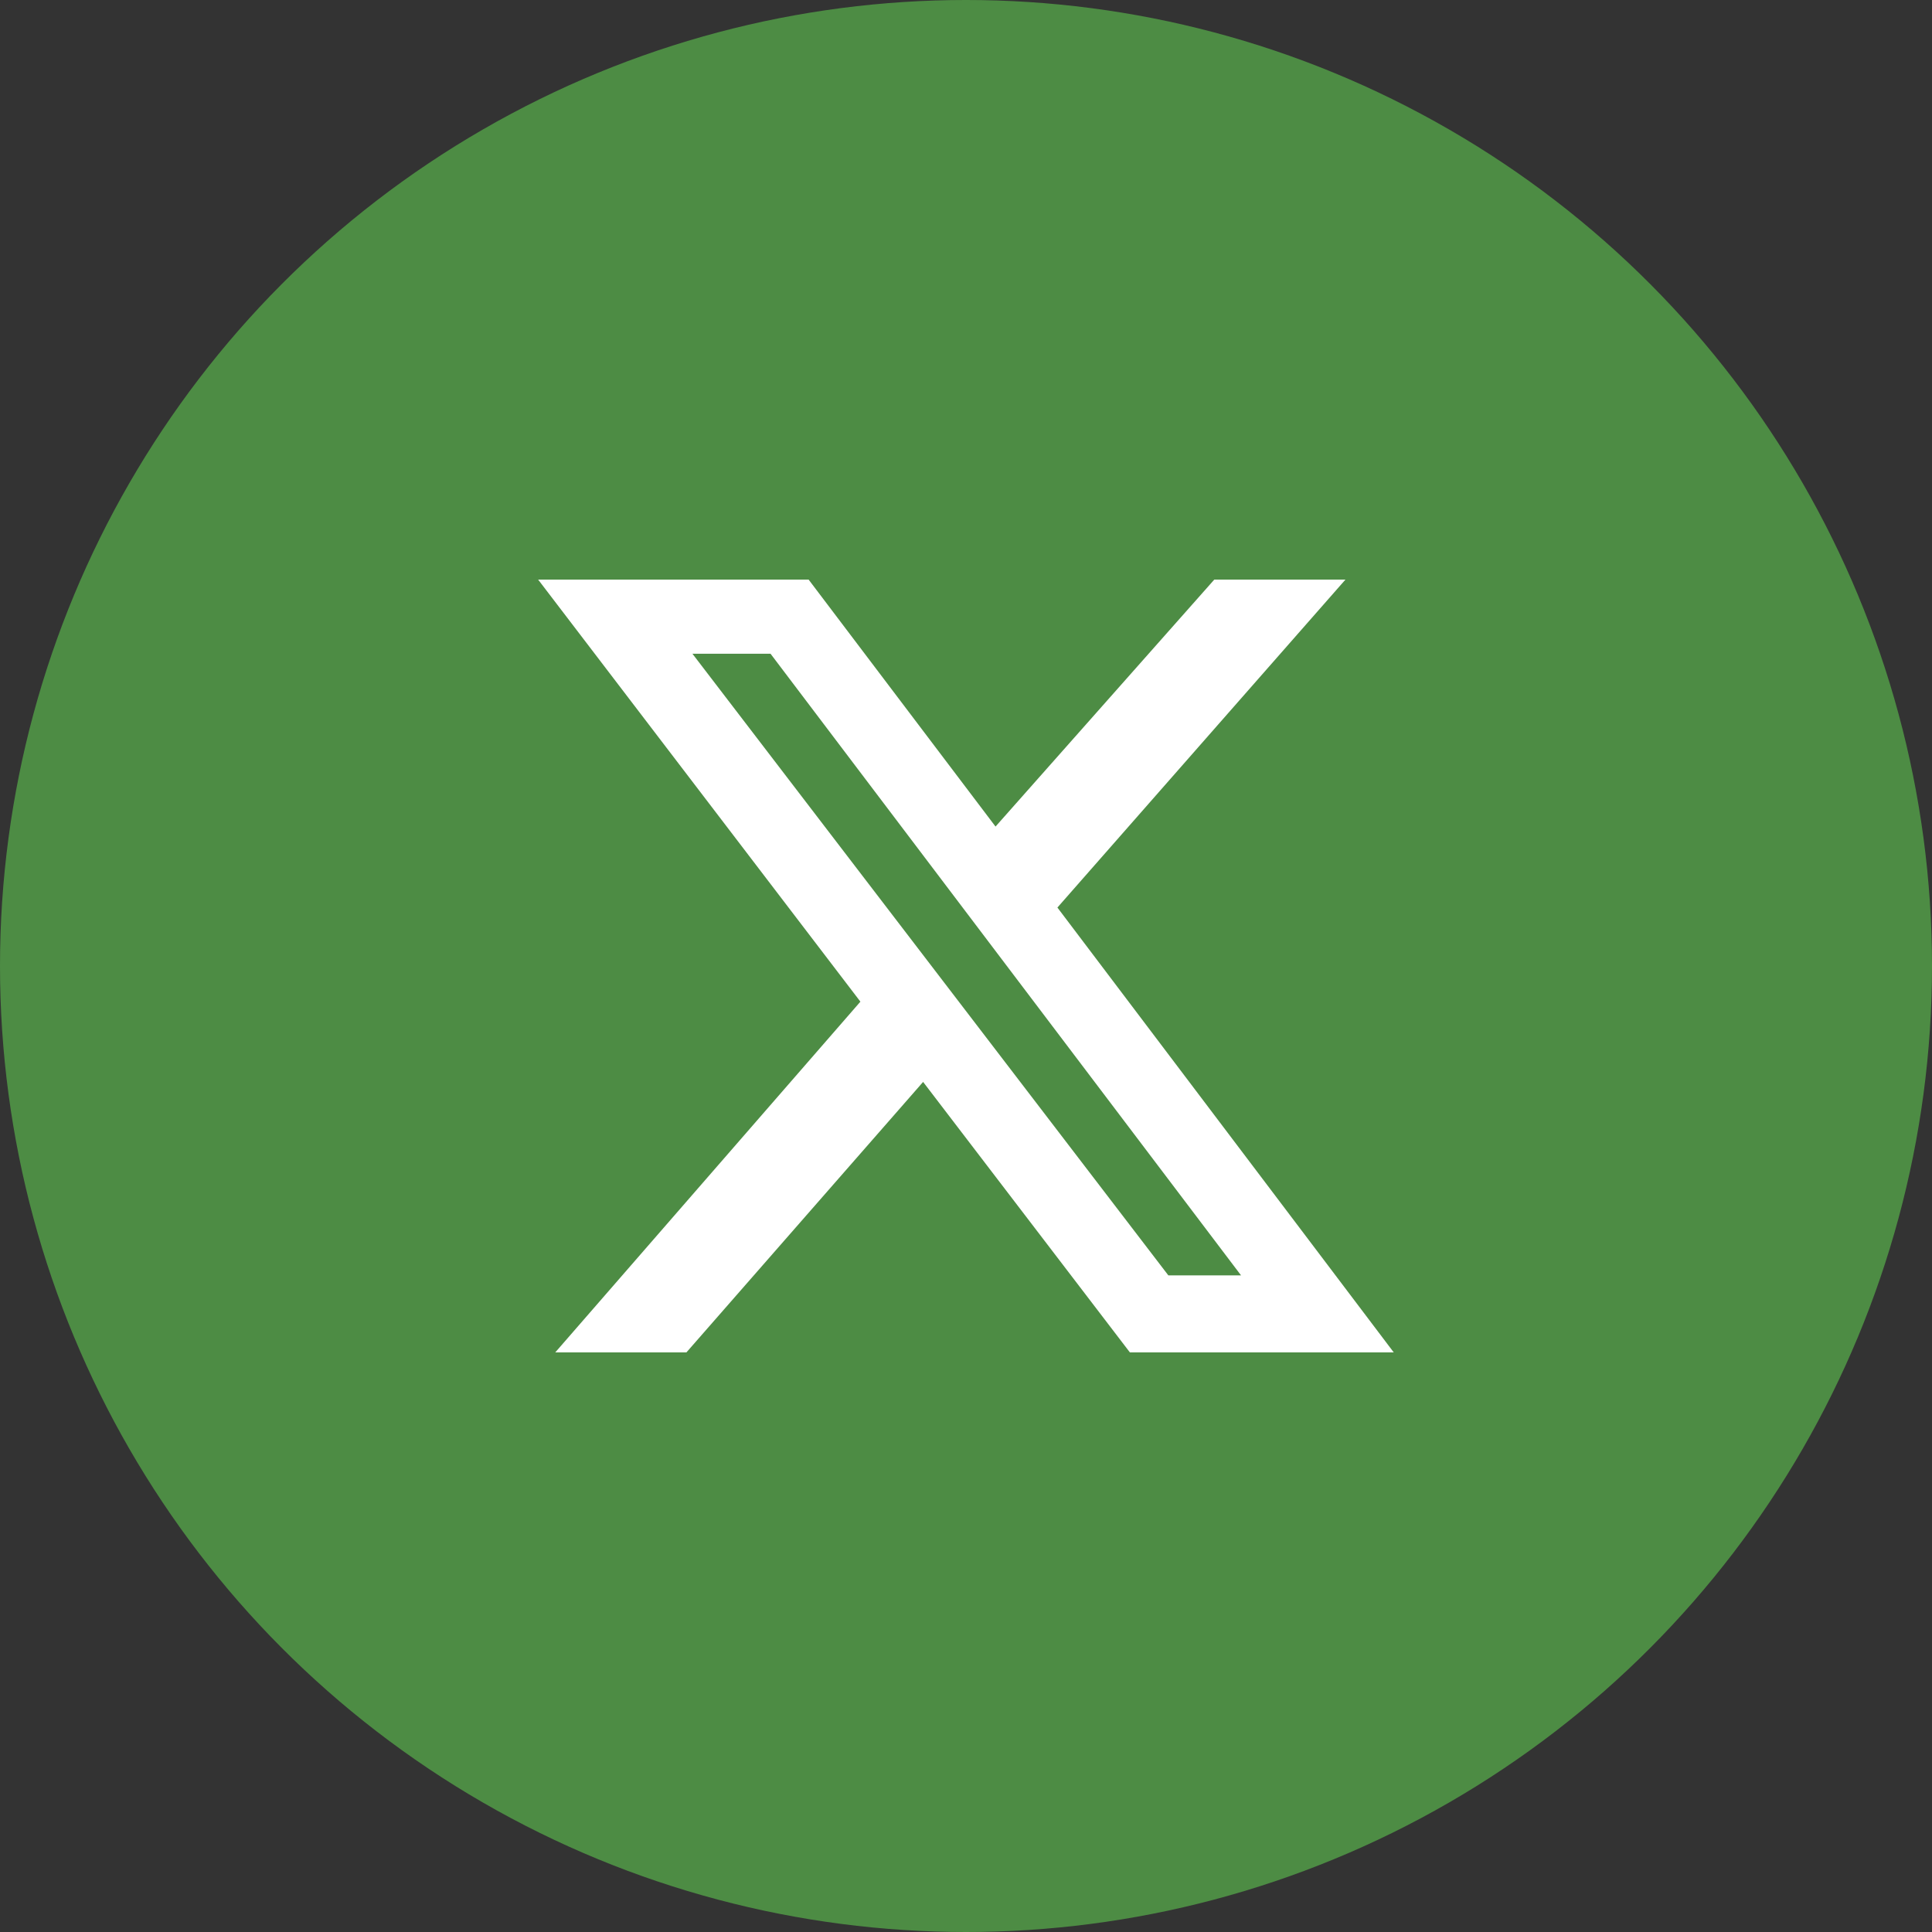
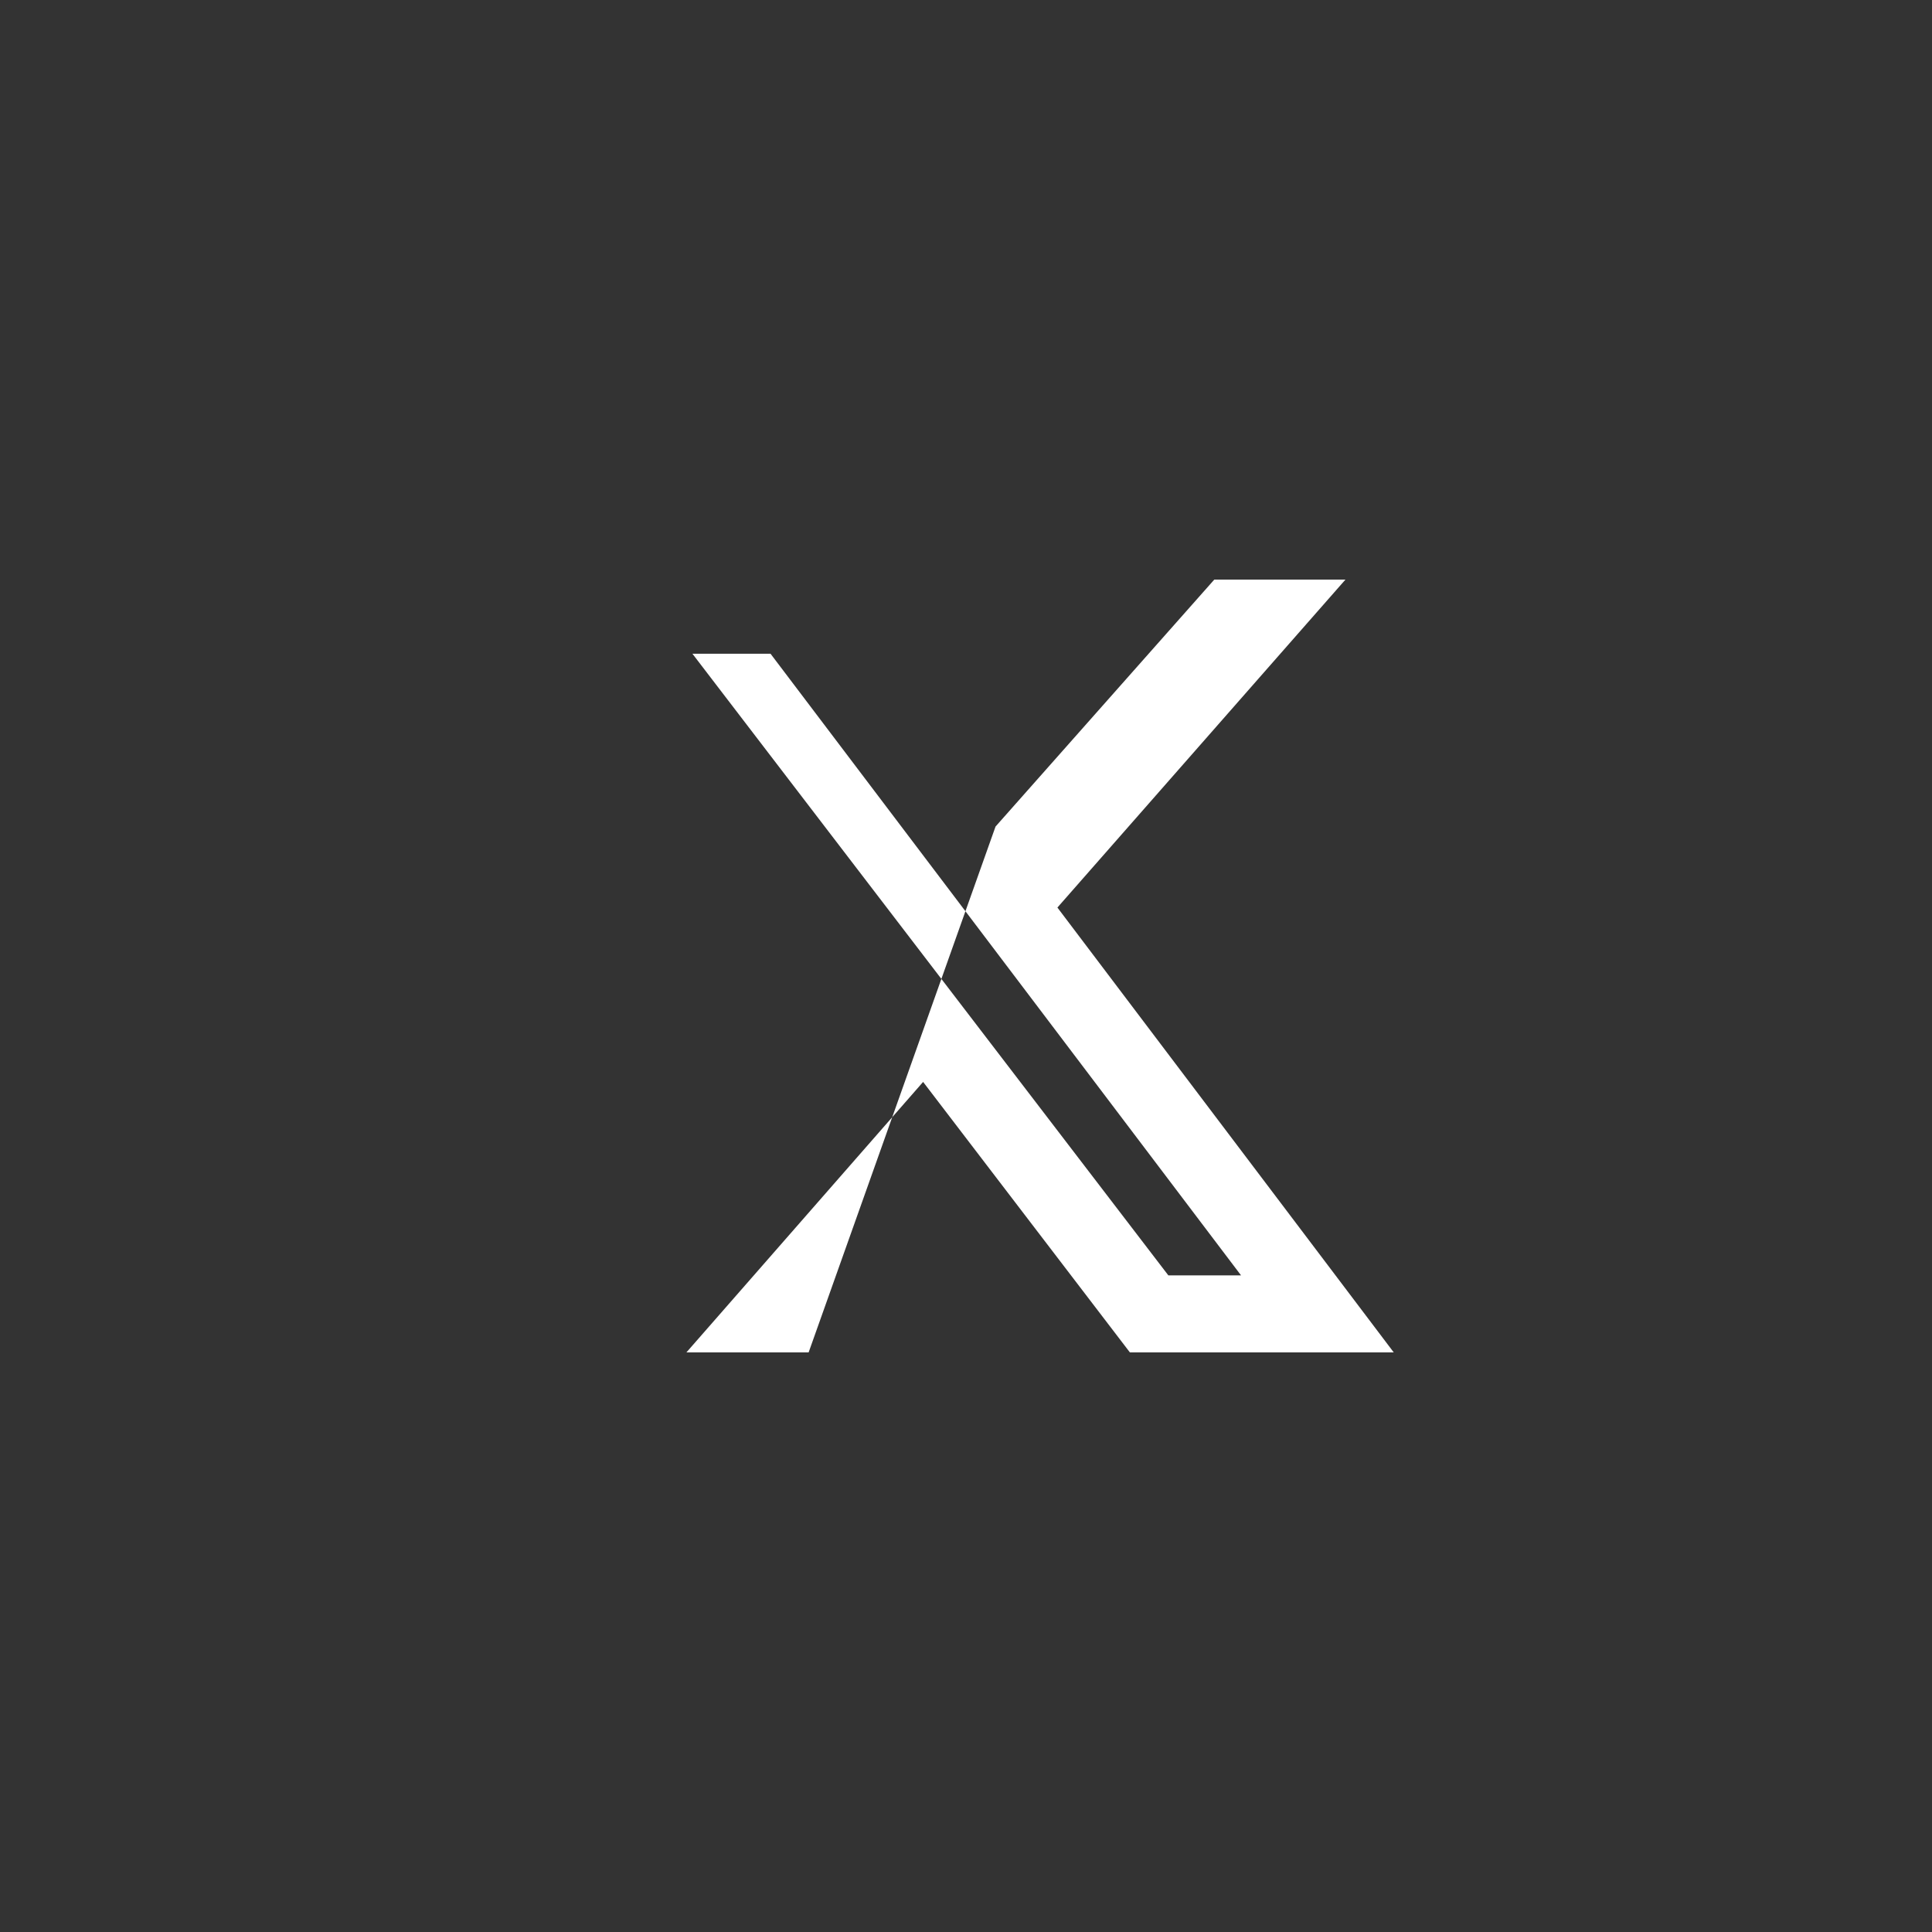
<svg xmlns="http://www.w3.org/2000/svg" width="35" height="35" viewBox="0 0 35 35">
  <rect x="0" y="0" width="35" height="35" fill="#333333" stroke="none" />
  <g id="グループ_310" data-name="グループ 310" transform="translate(-4181 813)">
-     <circle id="楕円形_34" data-name="楕円形 34" cx="17.5" cy="17.5" r="17.5" transform="translate(4181 -813)" fill="#4d8c44" />
-     <path id="X_logo_2023" d="M11.149,0h2.376L8.307,5.941,14.4,14H9.62L5.874,9.1,1.586,14H-.79L4.738,7.646-1.1,0H3.8L7.186,4.474Zm-.832,12.605h1.317L3.11,1.343H1.695Z" transform="translate(4191.849 -802.5)" fill="#fff" />
+     <path id="X_logo_2023" d="M11.149,0h2.376L8.307,5.941,14.4,14H9.62L5.874,9.1,1.586,14H-.79H3.8L7.186,4.474Zm-.832,12.605h1.317L3.11,1.343H1.695Z" transform="translate(4191.849 -802.5)" fill="#fff" />
  </g>
</svg>